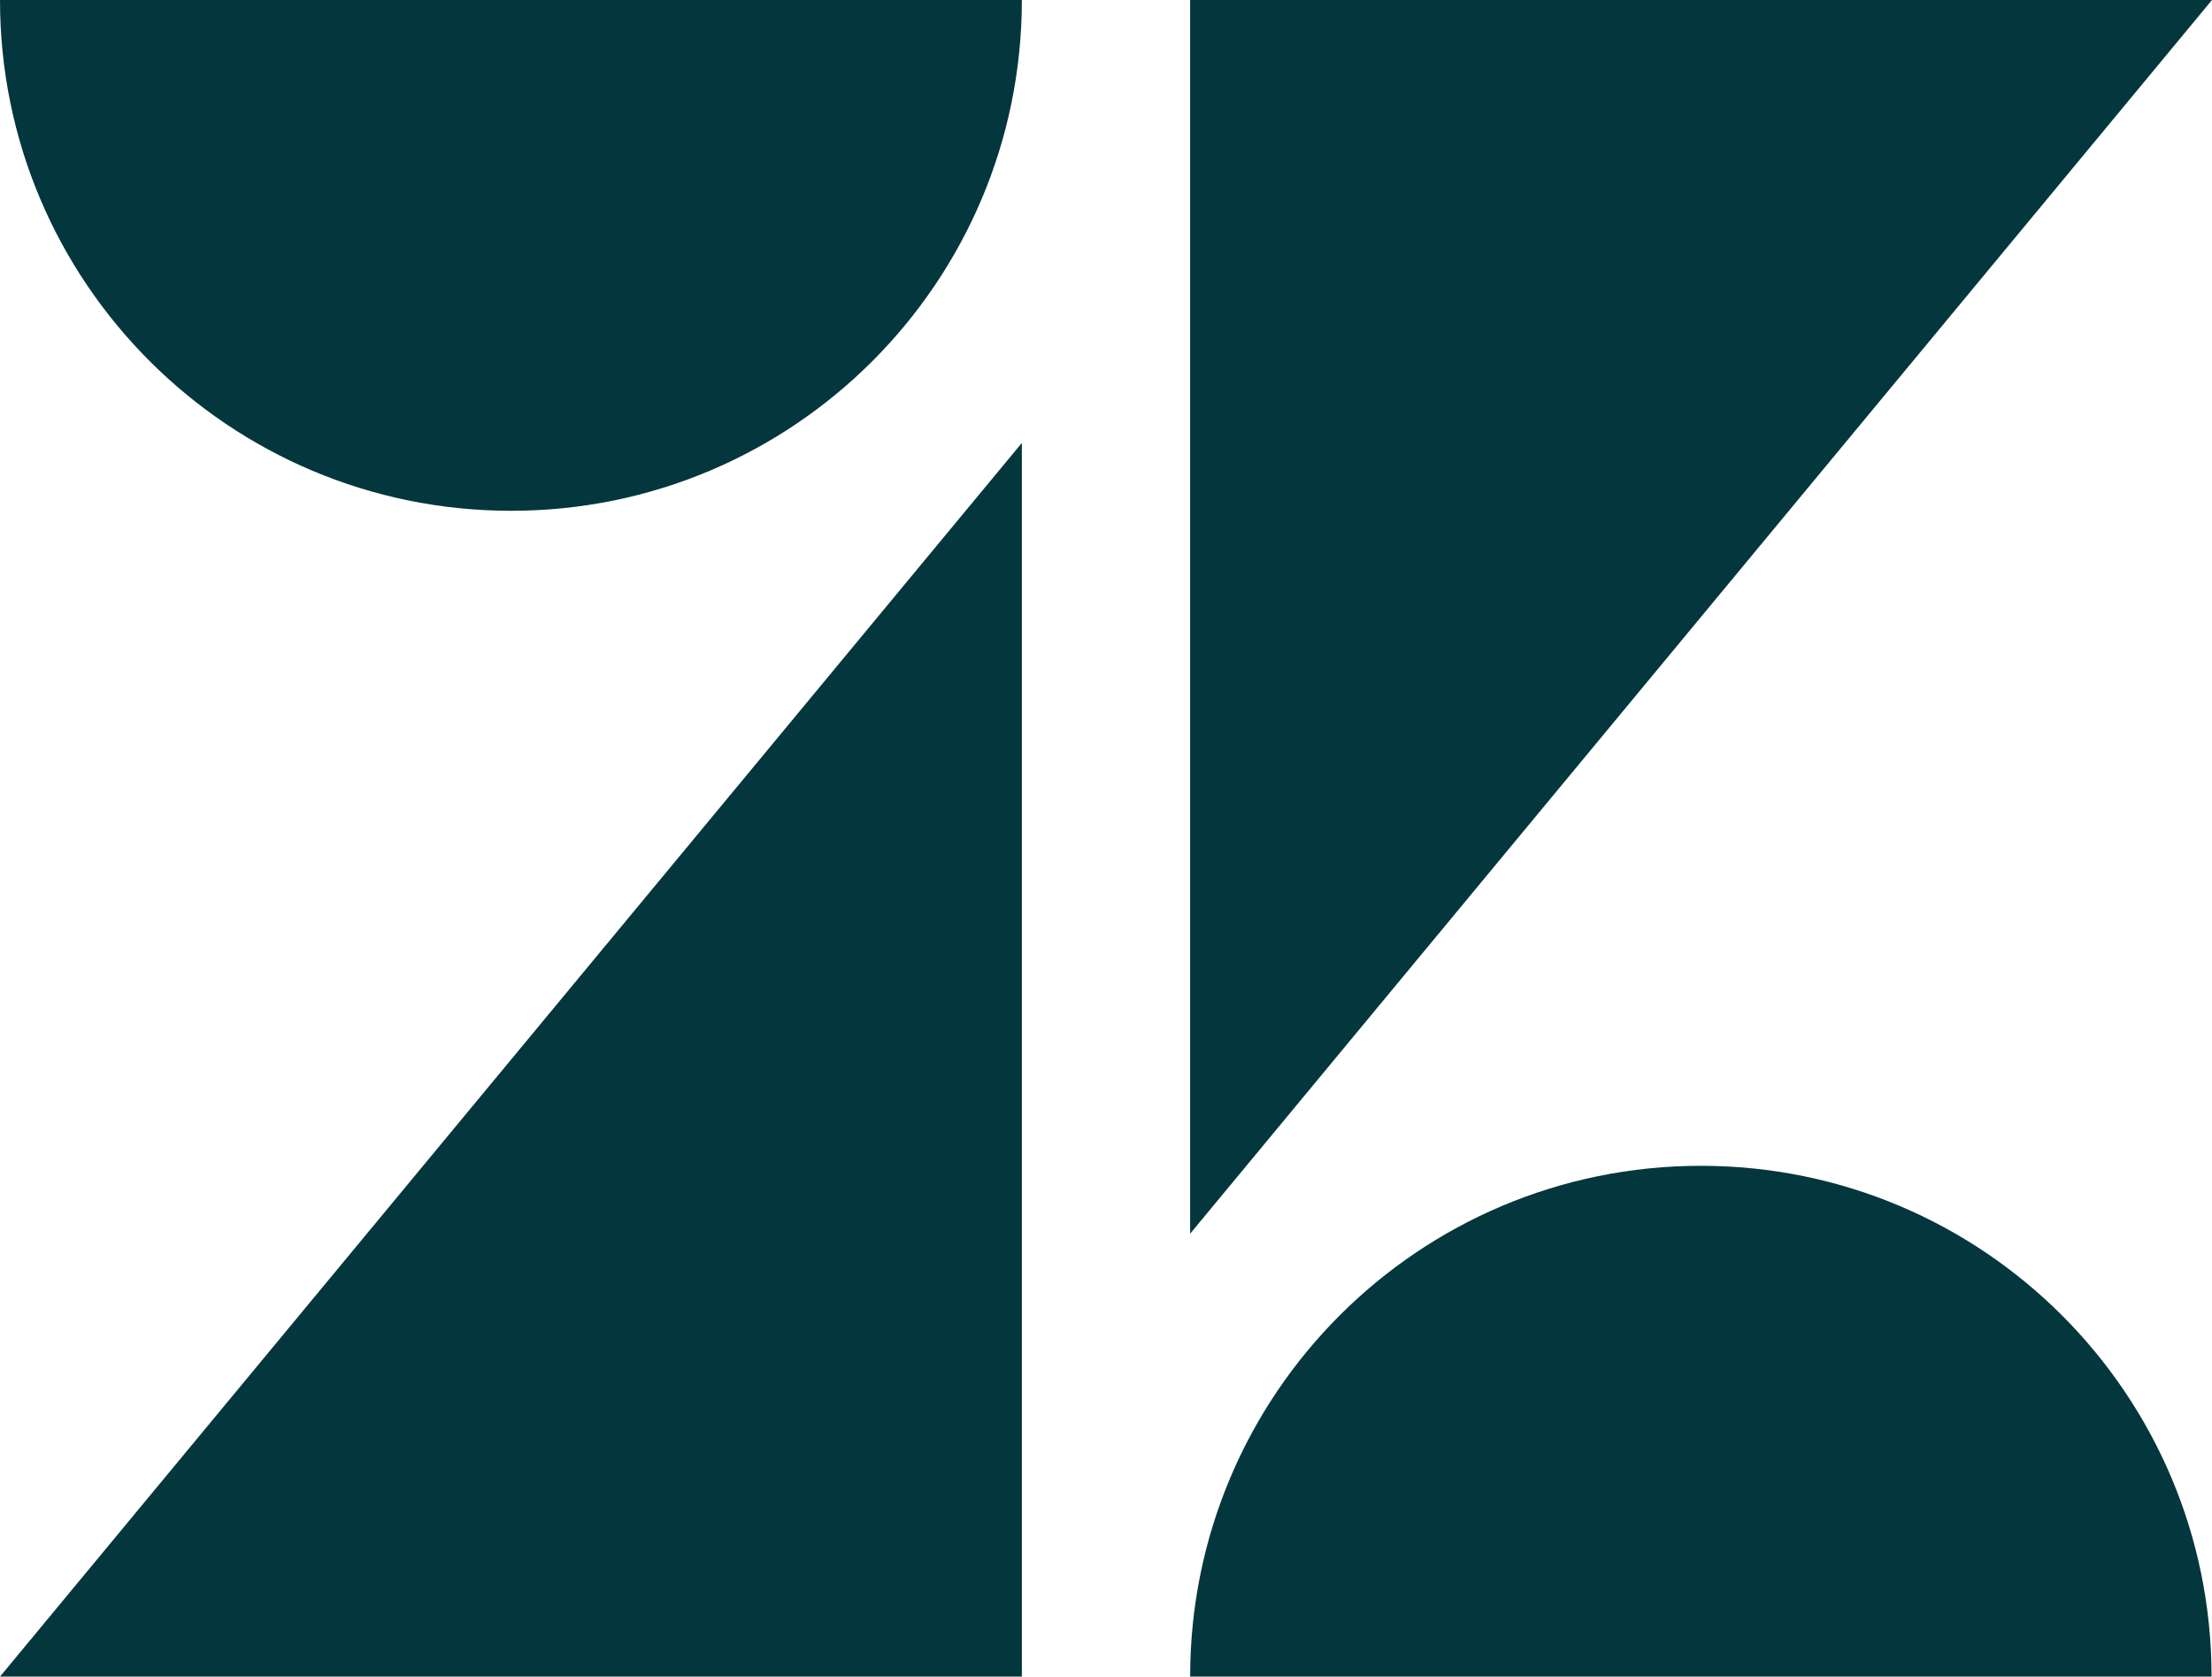
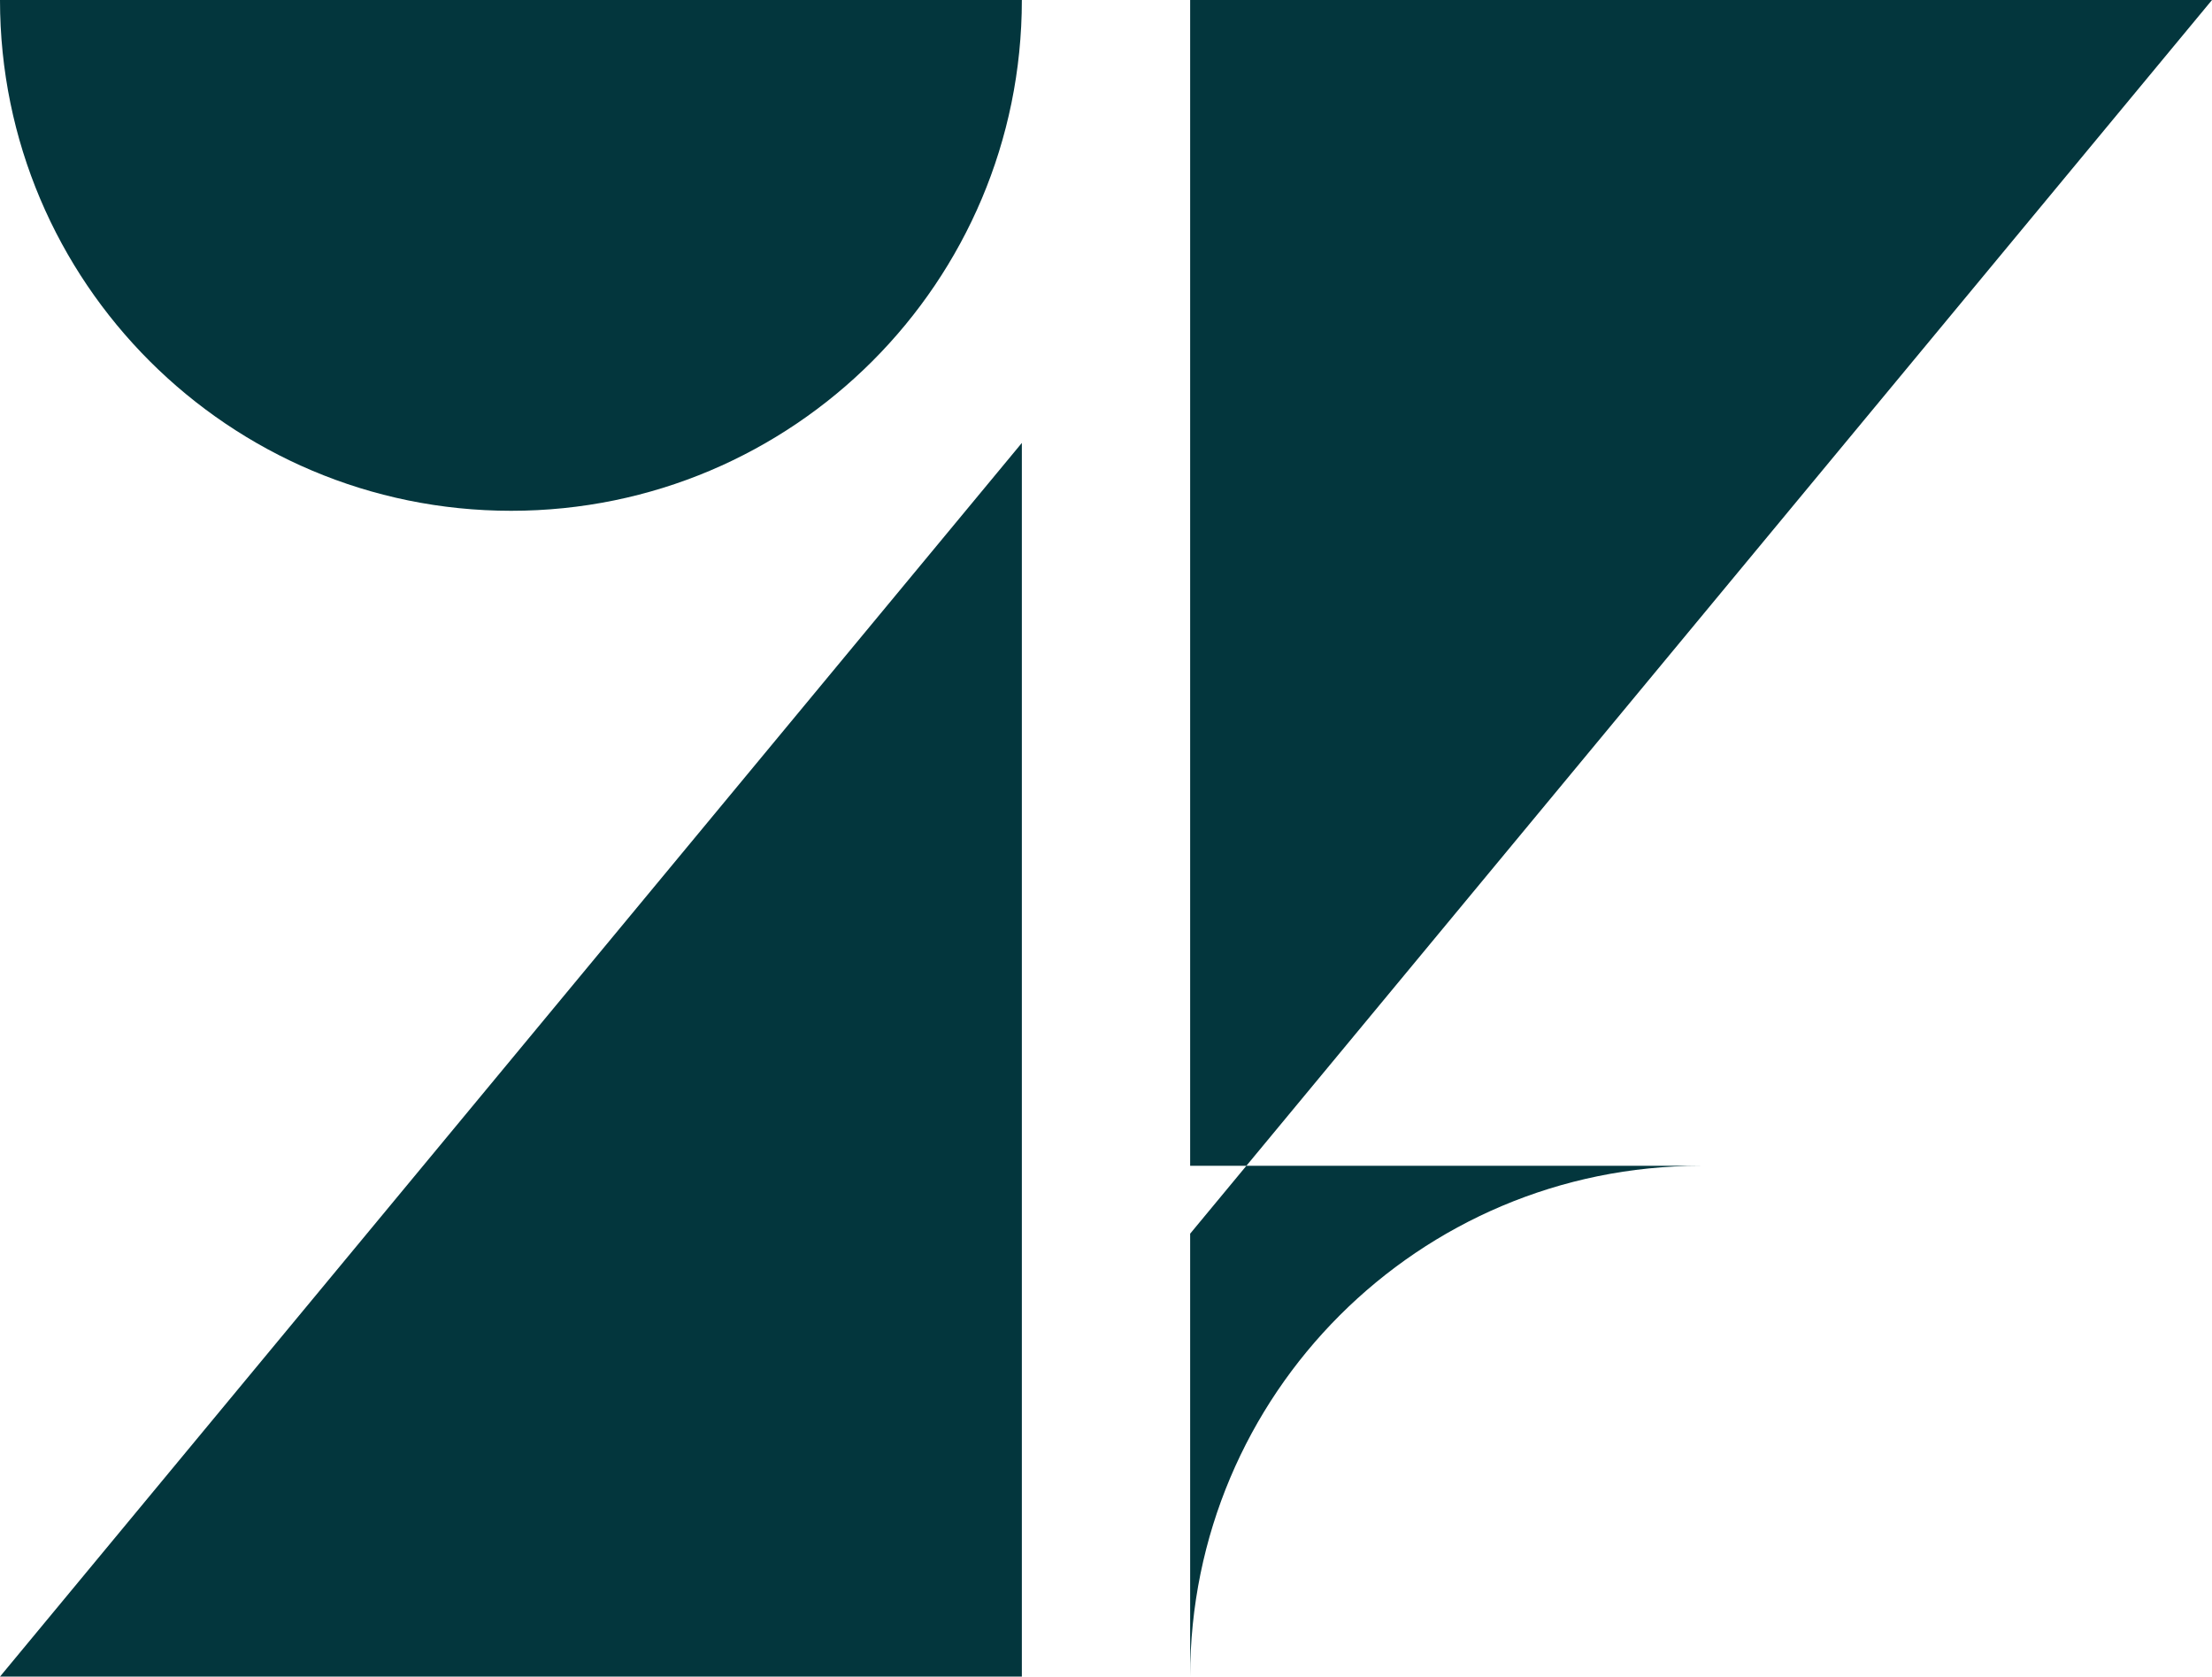
<svg xmlns="http://www.w3.org/2000/svg" id="Layer_2" viewBox="0 0 49.55 37.55">
  <defs>
    <style>.cls-1{fill:#03363d;}</style>
  </defs>
  <g id="Layer_1-2">
-     <path class="cls-1" d="M22.89,9.92v27.63H0L22.89,9.92Zm0-9.92c0,6.32-5.12,11.44-11.44,11.44S0,6.32,0,0H22.89Zm3.77,37.55c0-6.32,5.12-11.44,11.44-11.44s11.44,5.12,11.44,11.44H26.66Zm0-9.92V0h22.89L26.66,27.63h0Z" />
+     <path class="cls-1" d="M22.89,9.92v27.63H0L22.89,9.92Zm0-9.92c0,6.32-5.12,11.44-11.44,11.44S0,6.32,0,0H22.89Zm3.77,37.55c0-6.32,5.12-11.44,11.44-11.44H26.66Zm0-9.92V0h22.89L26.66,27.63h0Z" />
  </g>
</svg>